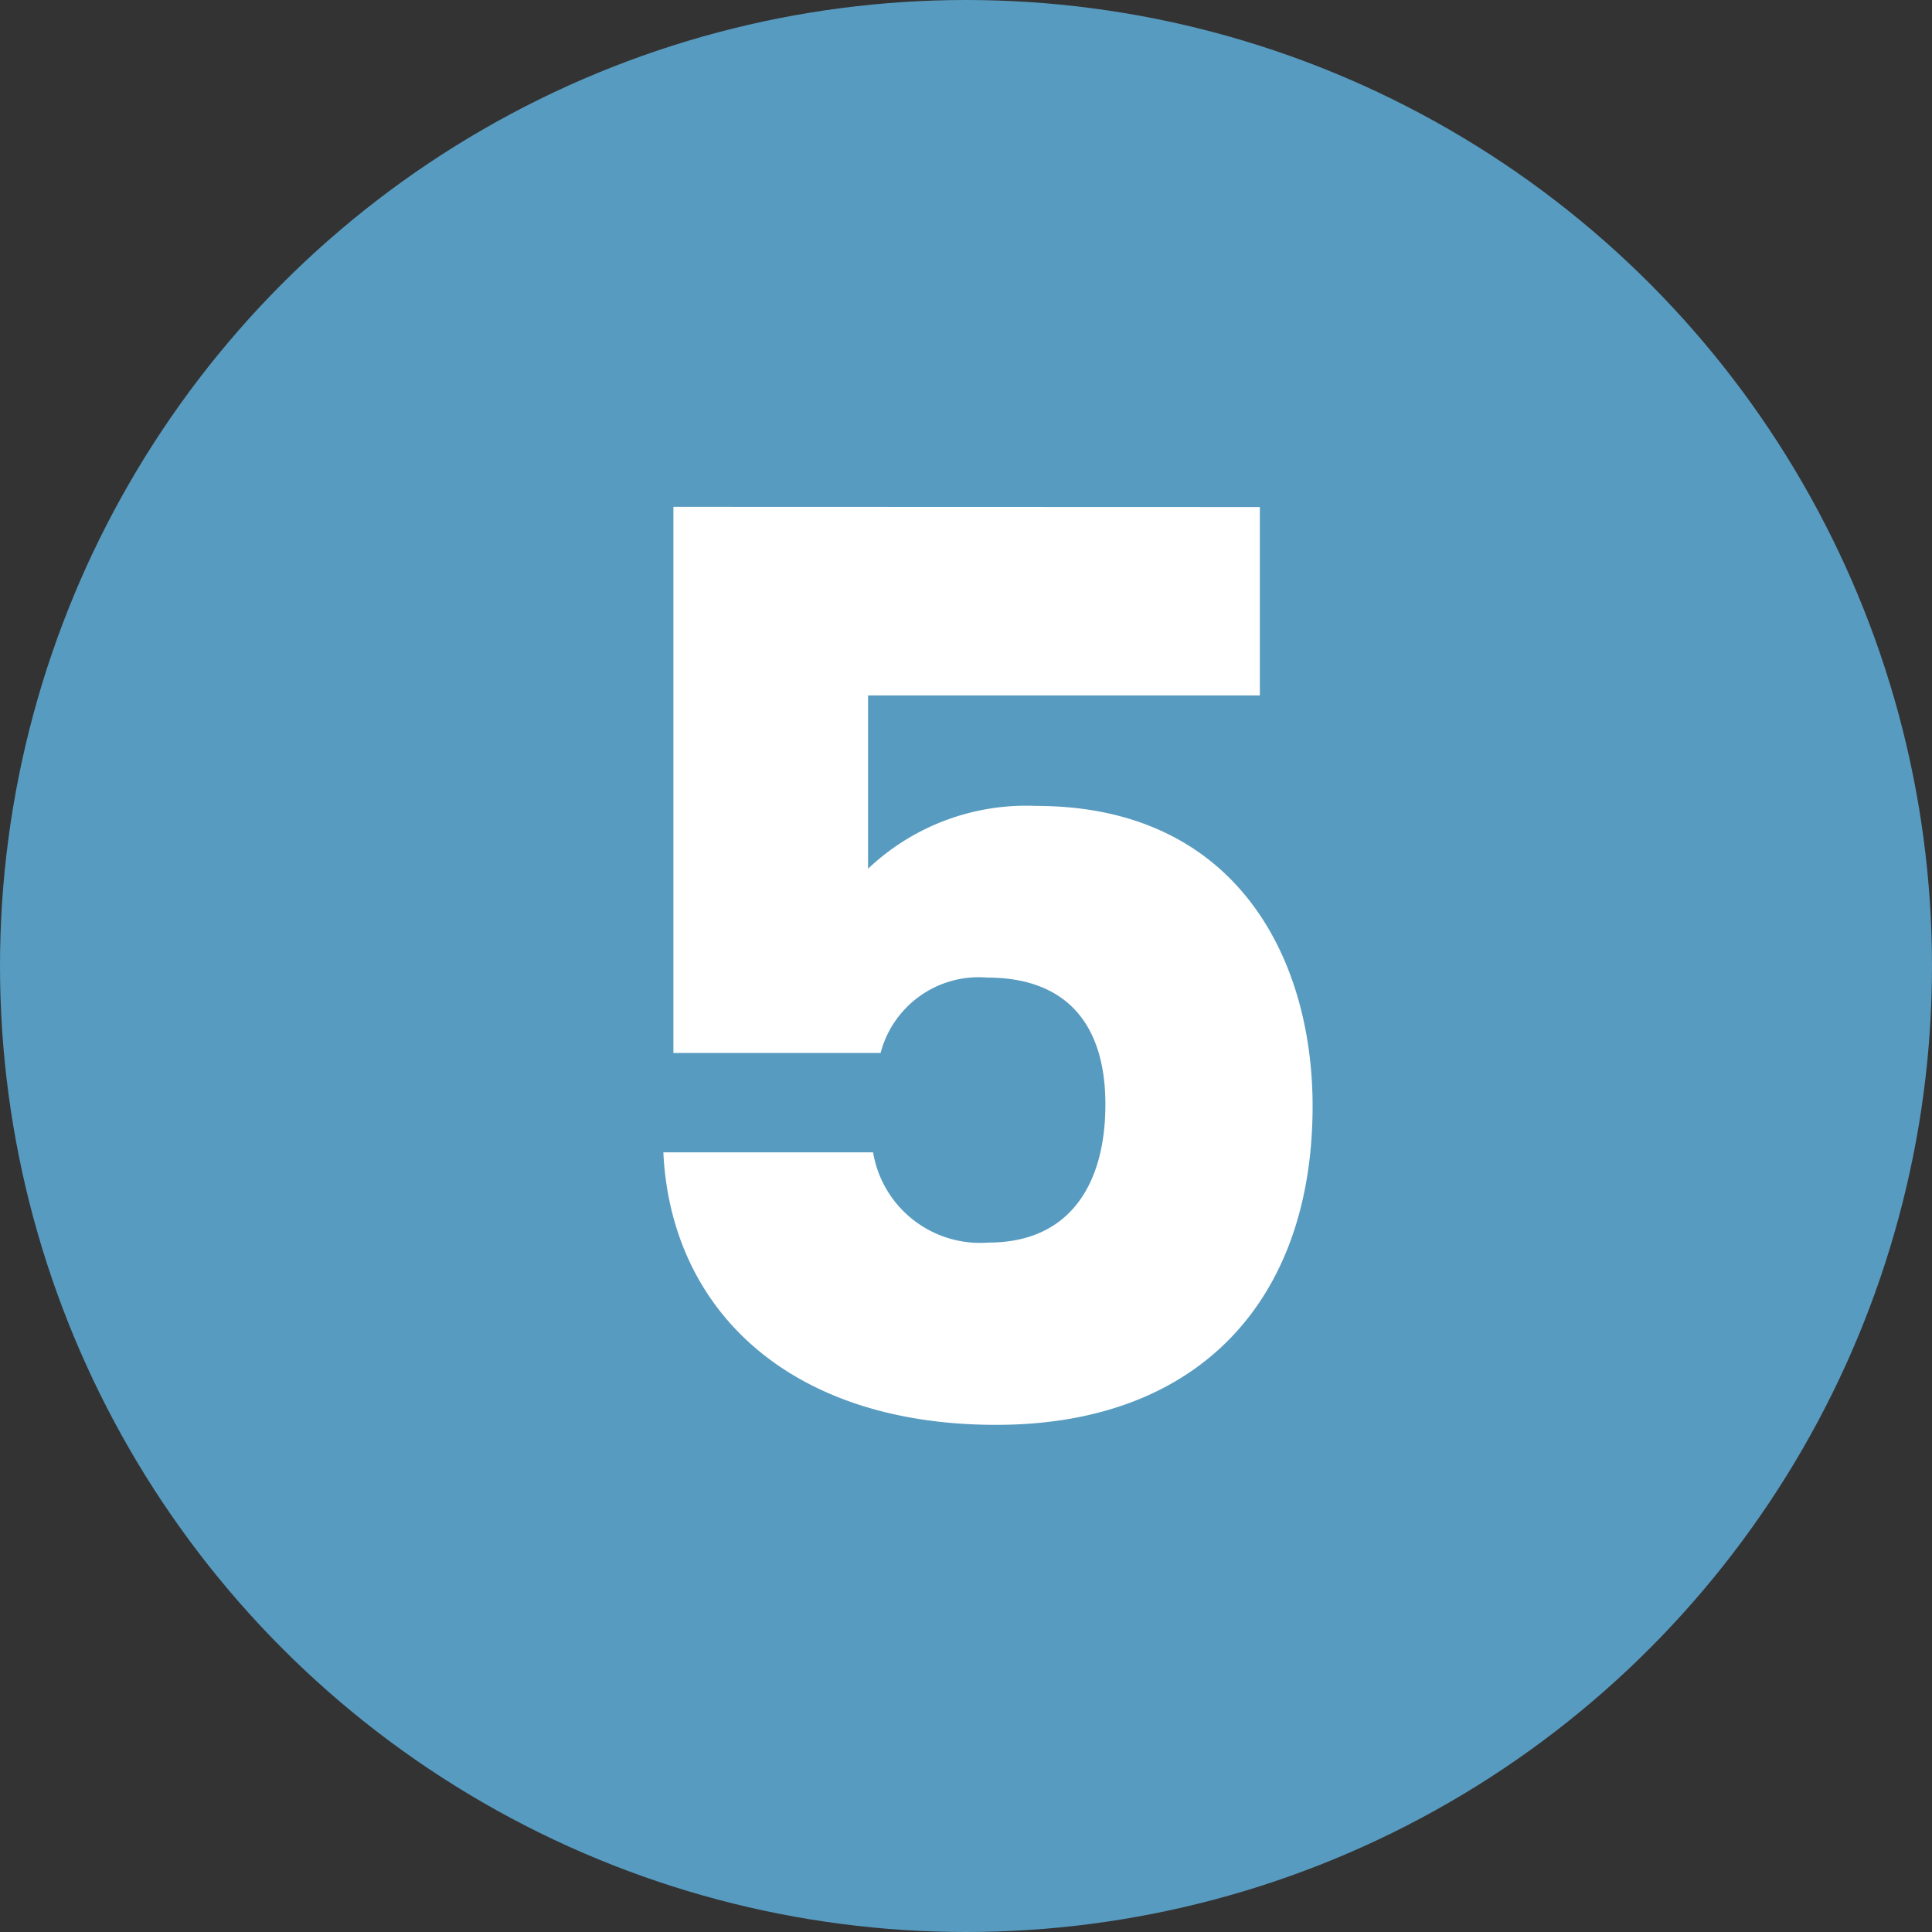
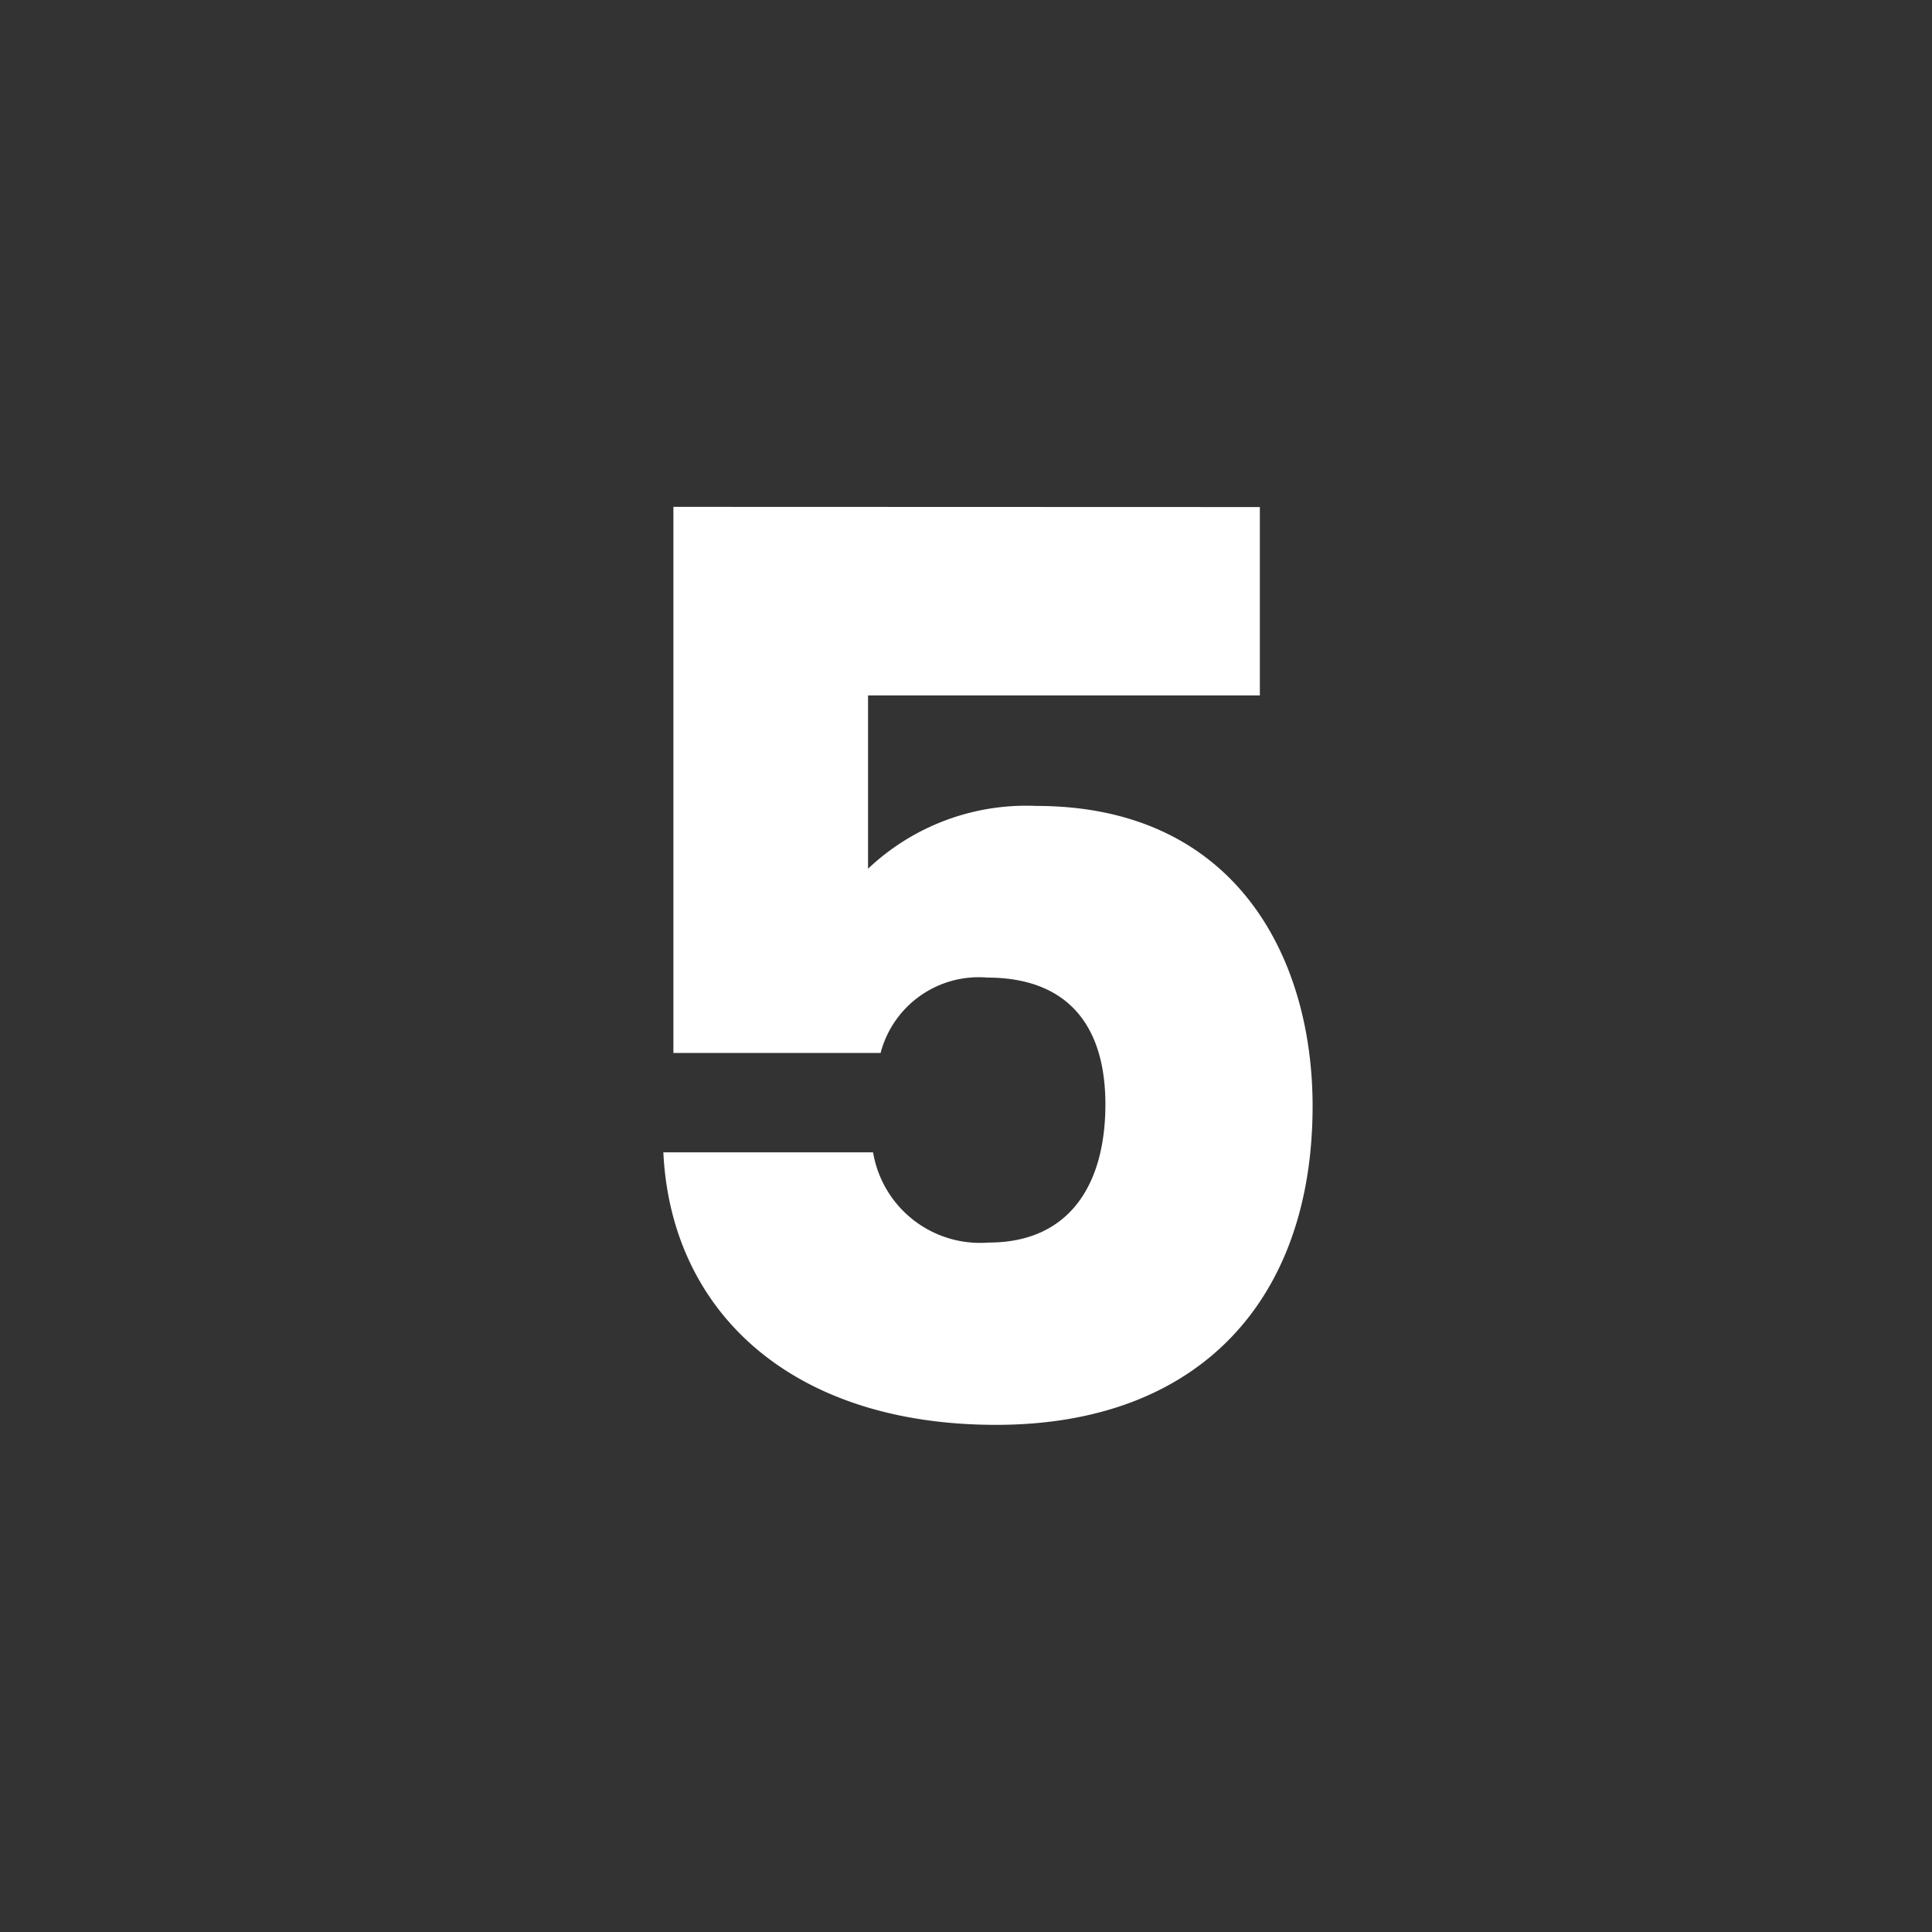
<svg xmlns="http://www.w3.org/2000/svg" width="40" height="40" viewBox="0 0 40 40">
  <rect x="0" y="0" width="40" height="40" fill="#333333" stroke="none" />
-   <circle cx="20" cy="20" r="20" transform="translate(0 0)" fill="#589bc0" />
  <path d="M-6.058-19.006V-7.7h4.29a2.1,2.1,0,0,1,2.21-1.56c1.586,0,2.444.91,2.444,2.626,0,1.638-.728,2.86-2.418,2.86A2.247,2.247,0,0,1-1.924-5.642H-6.266C-6.11-2.366-3.64,0,.624,0,4.836,0,7.176-2.6,7.176-6.6c0-3.068-1.586-6.214-5.72-6.214a4.763,4.763,0,0,0-3.484,1.3v-3.588H6.084v-3.9Z" transform="translate(20 29.5)" fill="#fff" />
</svg>